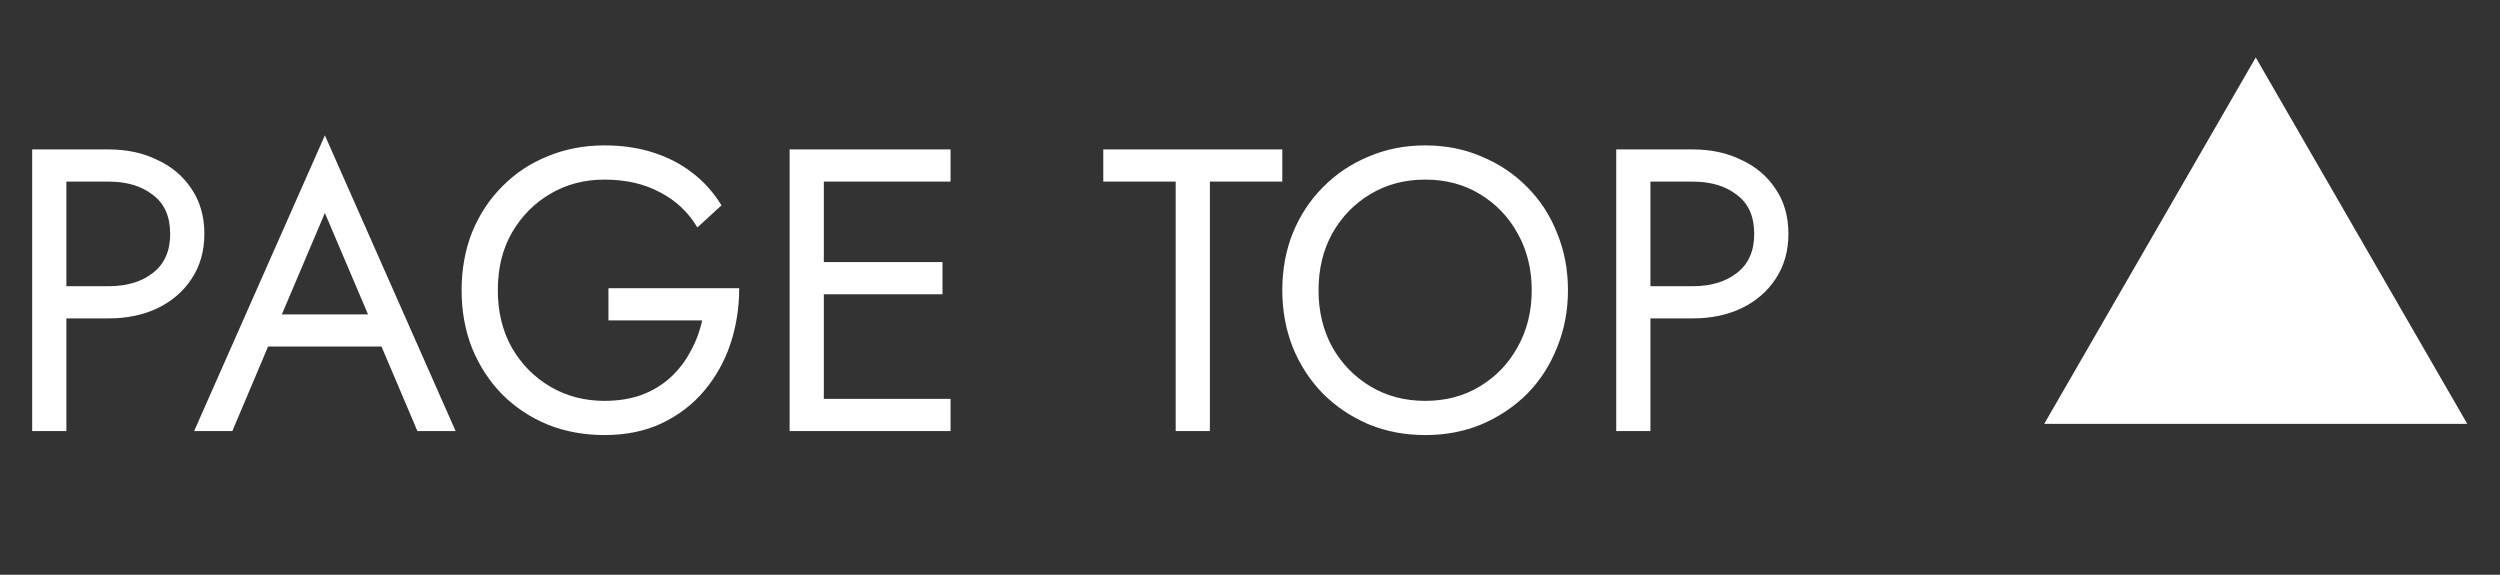
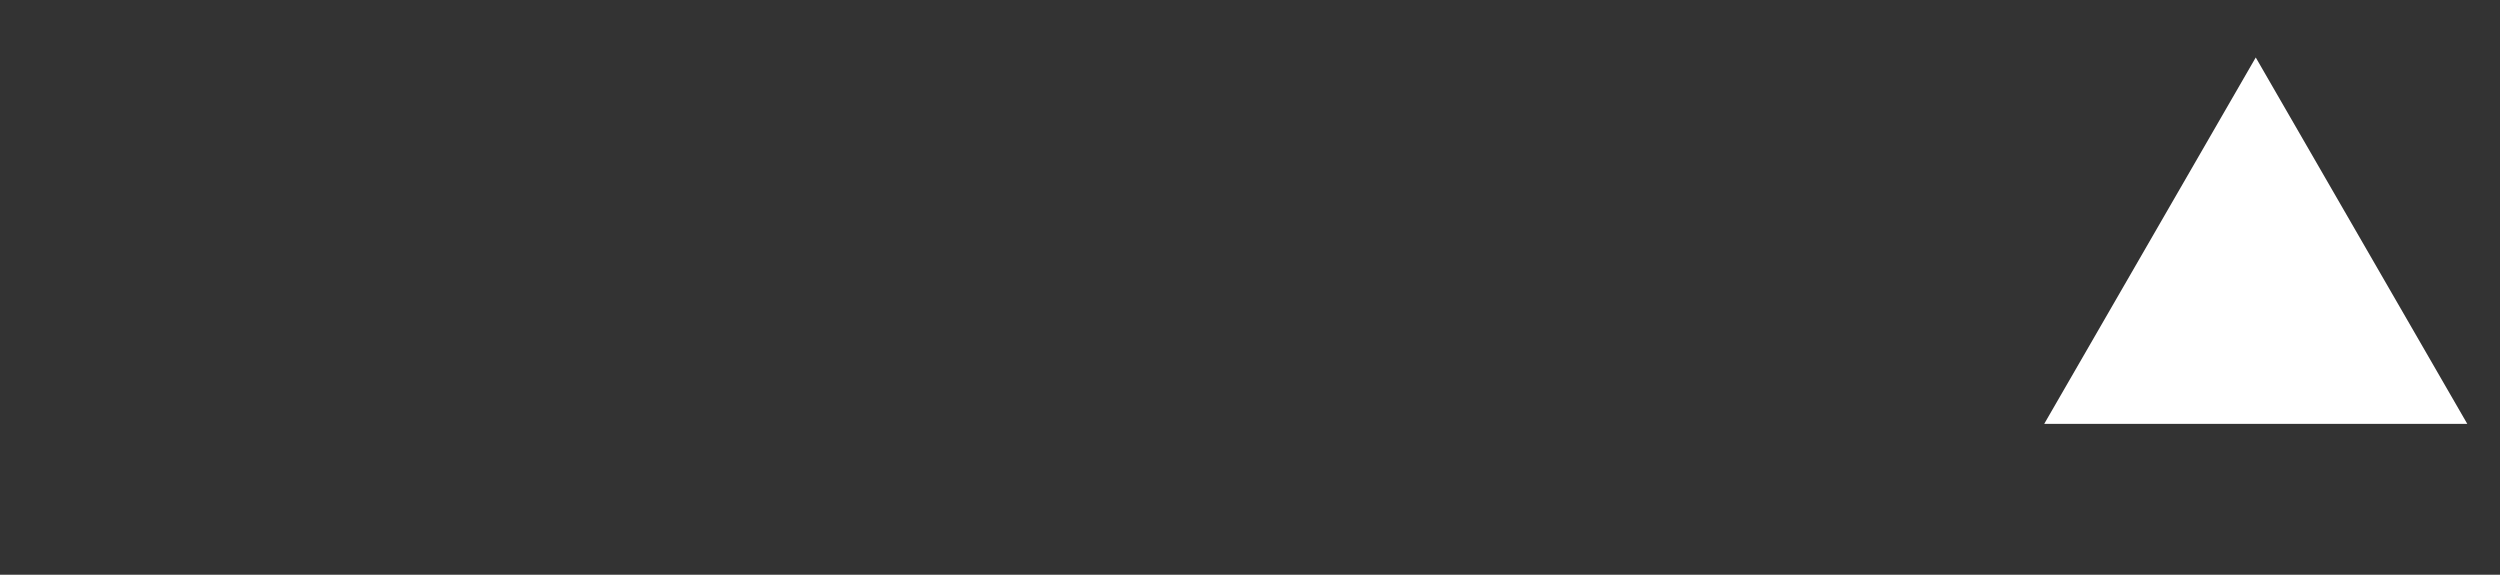
<svg xmlns="http://www.w3.org/2000/svg" width="87" height="20" viewBox="0 0 87 20" fill="none">
  <rect x="0" y="0" width="87" height="20" fill="#333333" stroke="none" />
-   <path d="M1.12 5.2V15H2.31V5.2H1.12ZM1.778 6.32H3.78C4.415 6.32 4.928 6.474 5.32 6.782C5.721 7.081 5.922 7.533 5.922 8.14C5.922 8.737 5.721 9.19 5.32 9.498C4.928 9.806 4.415 9.96 3.78 9.96H1.778V11.08H3.78C4.415 11.08 4.979 10.963 5.474 10.73C5.978 10.487 6.375 10.147 6.664 9.708C6.963 9.26 7.112 8.737 7.112 8.14C7.112 7.533 6.963 7.011 6.664 6.572C6.375 6.133 5.978 5.797 5.474 5.564C4.979 5.321 4.415 5.2 3.78 5.2H1.778V6.32ZM8.744 12.06H13.924L13.504 10.94H9.164L8.744 12.06ZM11.306 7.412L12.986 11.36L13.098 11.64L14.525 15H15.855L11.306 4.71L6.756 15H8.086L9.542 11.556L9.654 11.304L11.306 7.412ZM21.174 11.15H24.436C24.352 11.533 24.217 11.892 24.03 12.228C23.853 12.564 23.624 12.863 23.344 13.124C23.064 13.385 22.728 13.591 22.336 13.74C21.953 13.88 21.519 13.95 21.034 13.95C20.343 13.95 19.718 13.787 19.158 13.46C18.598 13.133 18.15 12.681 17.814 12.102C17.487 11.523 17.324 10.856 17.324 10.1C17.324 9.335 17.487 8.667 17.814 8.098C18.15 7.519 18.598 7.067 19.158 6.74C19.718 6.413 20.343 6.25 21.034 6.25C21.781 6.25 22.429 6.399 22.98 6.698C23.531 6.987 23.96 7.393 24.268 7.916L25.108 7.146C24.828 6.689 24.483 6.306 24.072 5.998C23.671 5.69 23.213 5.457 22.7 5.298C22.196 5.139 21.641 5.06 21.034 5.06C20.325 5.06 19.667 5.186 19.06 5.438C18.453 5.681 17.926 6.031 17.478 6.488C17.03 6.936 16.68 7.468 16.428 8.084C16.185 8.7 16.064 9.372 16.064 10.1C16.064 10.828 16.185 11.5 16.428 12.116C16.68 12.732 17.03 13.269 17.478 13.726C17.926 14.174 18.453 14.524 19.06 14.776C19.667 15.019 20.325 15.14 21.034 15.14C21.781 15.14 22.443 15.005 23.022 14.734C23.61 14.454 24.105 14.076 24.506 13.6C24.907 13.124 25.211 12.583 25.416 11.976C25.621 11.36 25.724 10.711 25.724 10.03H21.174V11.15ZM28.137 15H33.079V13.88H28.137V15ZM28.137 6.32H33.079V5.2H28.137V6.32ZM28.137 10.24H32.799V9.12H28.137V10.24ZM27.479 5.2V15H28.669V5.2H27.479ZM38.394 6.32H40.914V15H42.104V6.32H44.624V5.2H38.394V6.32ZM45.885 10.1C45.885 9.363 46.043 8.705 46.361 8.126C46.687 7.547 47.13 7.09 47.691 6.754C48.251 6.418 48.885 6.25 49.594 6.25C50.313 6.25 50.948 6.418 51.498 6.754C52.059 7.09 52.497 7.547 52.815 8.126C53.141 8.705 53.304 9.363 53.304 10.1C53.304 10.837 53.141 11.495 52.815 12.074C52.497 12.653 52.059 13.11 51.498 13.446C50.948 13.782 50.313 13.95 49.594 13.95C48.885 13.95 48.251 13.782 47.691 13.446C47.13 13.11 46.687 12.653 46.361 12.074C46.043 11.495 45.885 10.837 45.885 10.1ZM44.624 10.1C44.624 10.809 44.746 11.472 44.989 12.088C45.24 12.704 45.59 13.241 46.038 13.698C46.486 14.146 47.014 14.501 47.62 14.762C48.227 15.014 48.885 15.14 49.594 15.14C50.313 15.14 50.971 15.014 51.569 14.762C52.175 14.501 52.703 14.146 53.151 13.698C53.599 13.241 53.944 12.704 54.187 12.088C54.438 11.472 54.565 10.809 54.565 10.1C54.565 9.381 54.438 8.719 54.187 8.112C53.944 7.496 53.599 6.964 53.151 6.516C52.703 6.059 52.175 5.704 51.569 5.452C50.971 5.191 50.313 5.06 49.594 5.06C48.885 5.06 48.227 5.191 47.62 5.452C47.014 5.704 46.486 6.059 46.038 6.516C45.59 6.964 45.24 7.496 44.989 8.112C44.746 8.719 44.624 9.381 44.624 10.1ZM56.245 5.2V15H57.435V5.2H56.245ZM56.903 6.32H58.905C59.54 6.32 60.053 6.474 60.445 6.782C60.846 7.081 61.047 7.533 61.047 8.14C61.047 8.737 60.846 9.19 60.445 9.498C60.053 9.806 59.54 9.96 58.905 9.96H56.903V11.08H58.905C59.54 11.08 60.104 10.963 60.599 10.73C61.103 10.487 61.5 10.147 61.789 9.708C62.088 9.26 62.237 8.737 62.237 8.14C62.237 7.533 62.088 7.011 61.789 6.572C61.5 6.133 61.103 5.797 60.599 5.564C60.104 5.321 59.54 5.2 58.905 5.2H56.903V6.32Z" fill="white" />
  <path d="M78.5 2L85.861 14.75H71.139L78.5 2Z" fill="white" />
</svg>